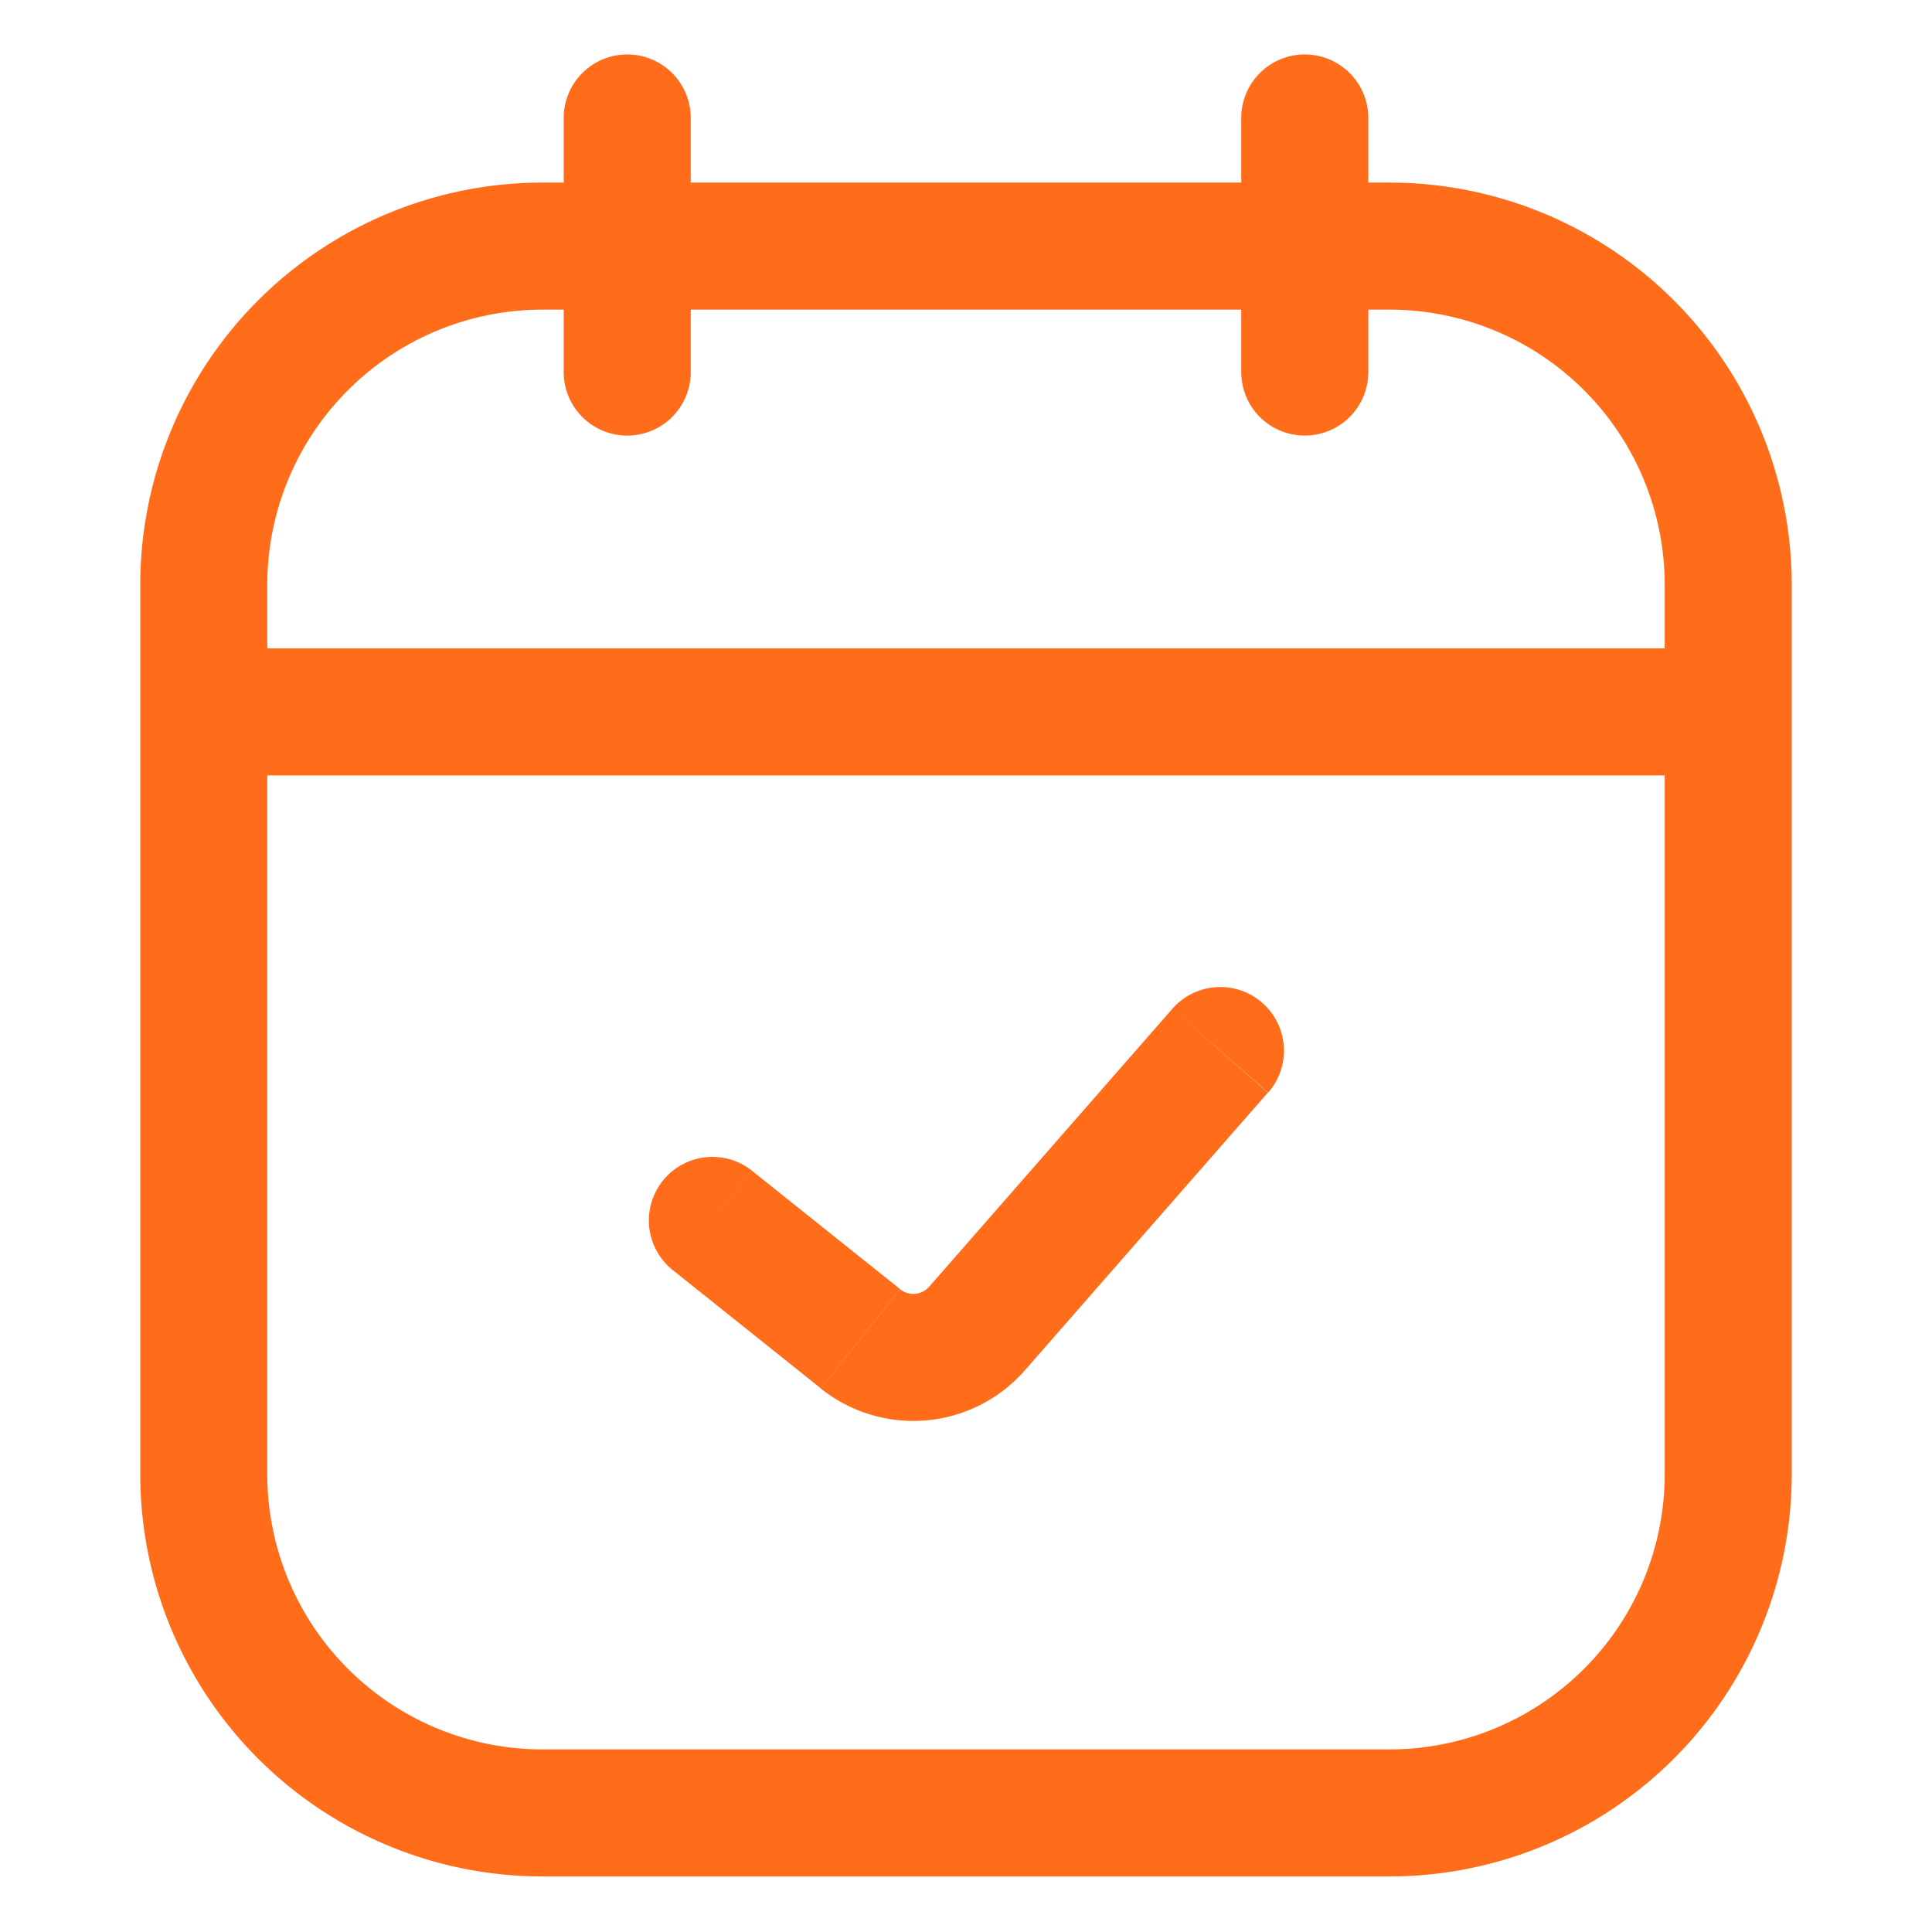
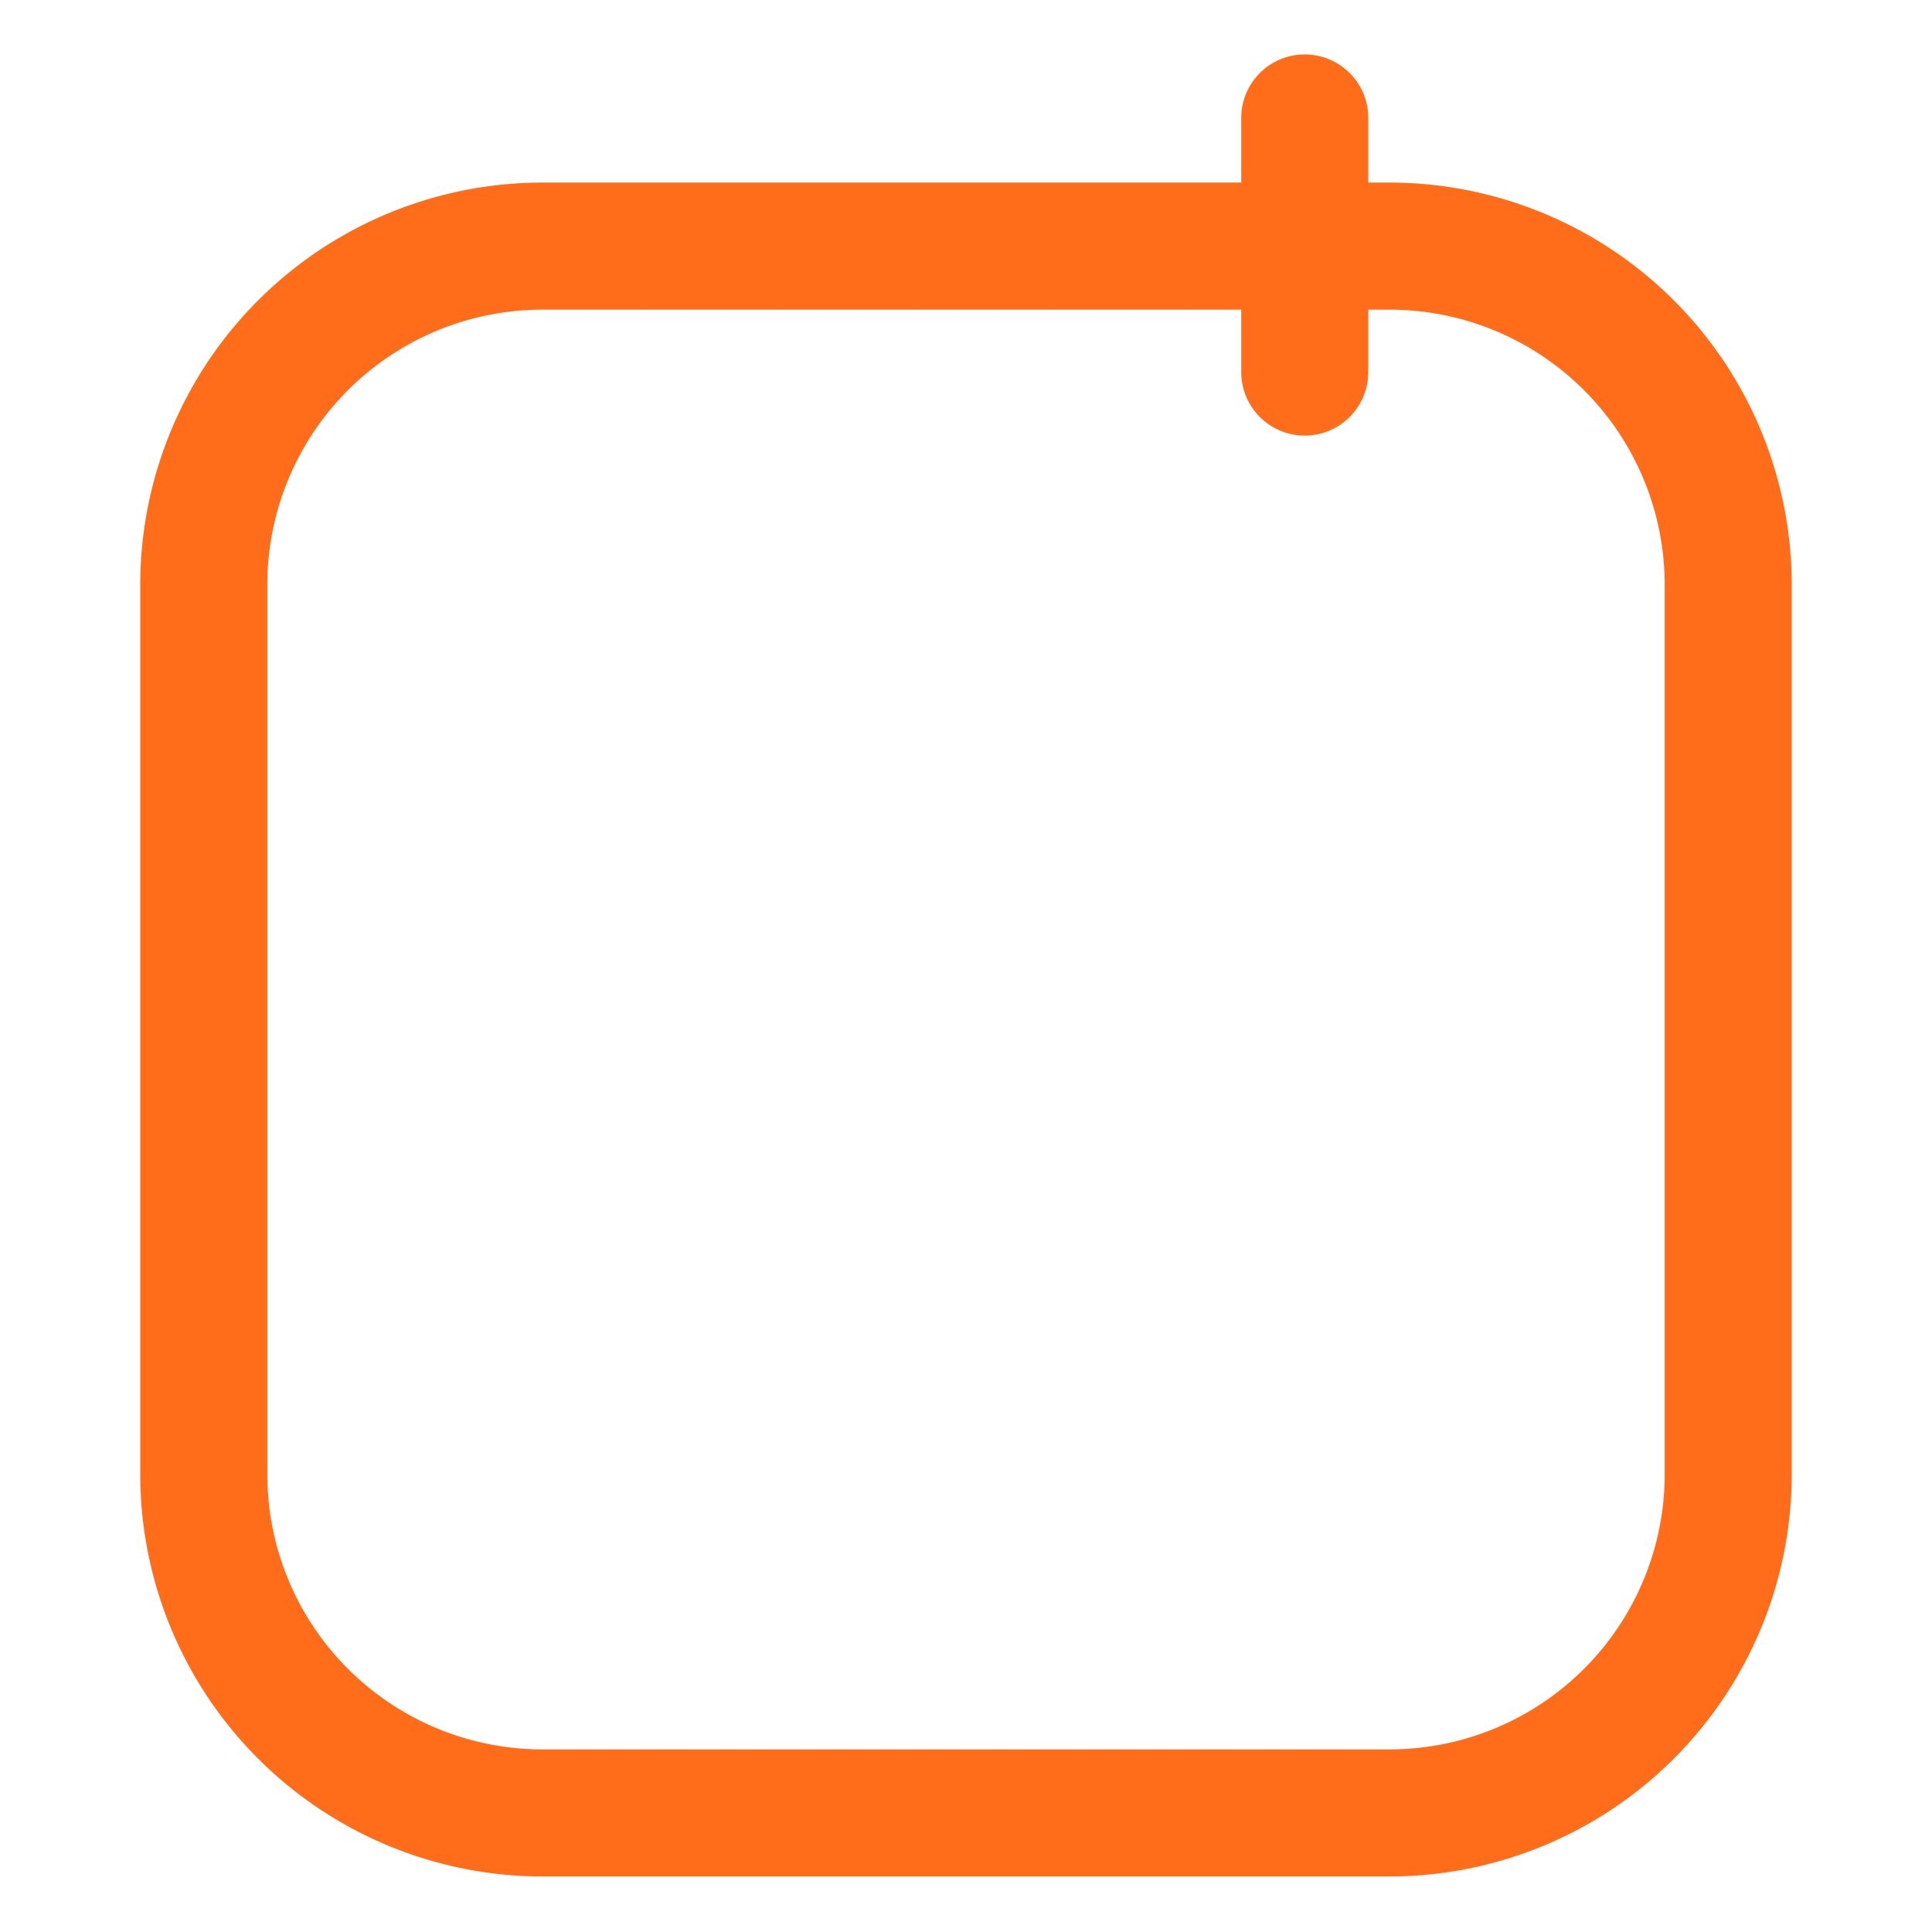
<svg xmlns="http://www.w3.org/2000/svg" id="b33c4dac-884e-45c9-9349-eb513eaafa84" data-name="Layer 1" viewBox="0 0 100 100">
  <defs>
    <style>.b0ee6b30-9bc8-4519-8281-6745c2ca67a0{fill:#ff6c1a;}</style>
  </defs>
-   <path id="b0f67654-1243-4755-94d3-fb8d8b43573f" data-name="Vector 1106" class="b0ee6b30-9bc8-4519-8281-6745c2ca67a0" d="M35.753,6.164a3.288,3.288,0,1,0-6.575,0Zm-6.575,13.151a3.288,3.288,0,0,0,6.575,0Zm0-13.151v13.151h6.575V6.164Z" />
  <path id="b7e2eac4-cbeb-4621-9b40-f5c682ca85cd" data-name="Vector 1107" class="b0ee6b30-9bc8-4519-8281-6745c2ca67a0" d="M70.822,6.164a3.288,3.288,0,1,0-6.575,0Zm-6.575,13.151a3.288,3.288,0,0,0,6.575,0Zm0-13.151v13.151h6.575V6.164Z" />
  <path id="b6a363ed-2937-46be-83c1-8b817e01474d" data-name="Rectangle 421" class="b0ee6b30-9bc8-4519-8281-6745c2ca67a0" d="M28.082,16.027H71.918V9.451H28.082ZM86.165,30.274V76.302h6.575V30.274Zm-14.247,60.275H28.082v6.575H71.918ZM13.835,76.302V30.274H7.26V76.302Zm14.247,14.247A14.247,14.247,0,0,1,13.835,76.302H7.26A20.822,20.822,0,0,0,28.082,97.124ZM86.165,76.302a14.247,14.247,0,0,1-14.247,14.247v6.575A20.822,20.822,0,0,0,92.74,76.302H86.165Zm-14.247-60.275A14.247,14.247,0,0,1,86.165,30.274h6.575A20.822,20.822,0,0,0,71.918,9.451ZM28.082,9.451A20.822,20.822,0,0,0,7.26,30.274H13.835a14.247,14.247,0,0,1,14.247-14.247Z" />
-   <path id="b401e523-e6a1-49a0-88d7-eaeae9bd7f55" data-name="Vector 1089" class="b0ee6b30-9bc8-4519-8281-6745c2ca67a0" d="M38.905,60.582a3.289,3.289,0,0,0-4.107,5.138h0Zm26.74-4.033a3.295,3.295,0,0,0-4.967-4.331ZM44.52,69.297l-2.056,2.569Zm-9.723-3.577,7.685,6.137,4.107-5.133L38.905,60.586Zm18.249,5.208,12.581-14.378-4.949-4.331L48.097,66.596Zm-10.565.938a7.671,7.671,0,0,0,10.565-.938l-4.949-4.331a1.096,1.096,0,0,1-1.508.136Z" />
-   <path id="a4dbb7f1-3c0e-4afa-ba9f-f748112aaf71" data-name="Vector 2526" class="b0ee6b30-9bc8-4519-8281-6745c2ca67a0" d="M10.547,33.561a3.288,3.288,0,0,0,0,6.575Zm78.905,6.575a3.288,3.288,0,0,0,0-6.575Zm-78.905,0H89.453V33.561H10.547Z" />
</svg>